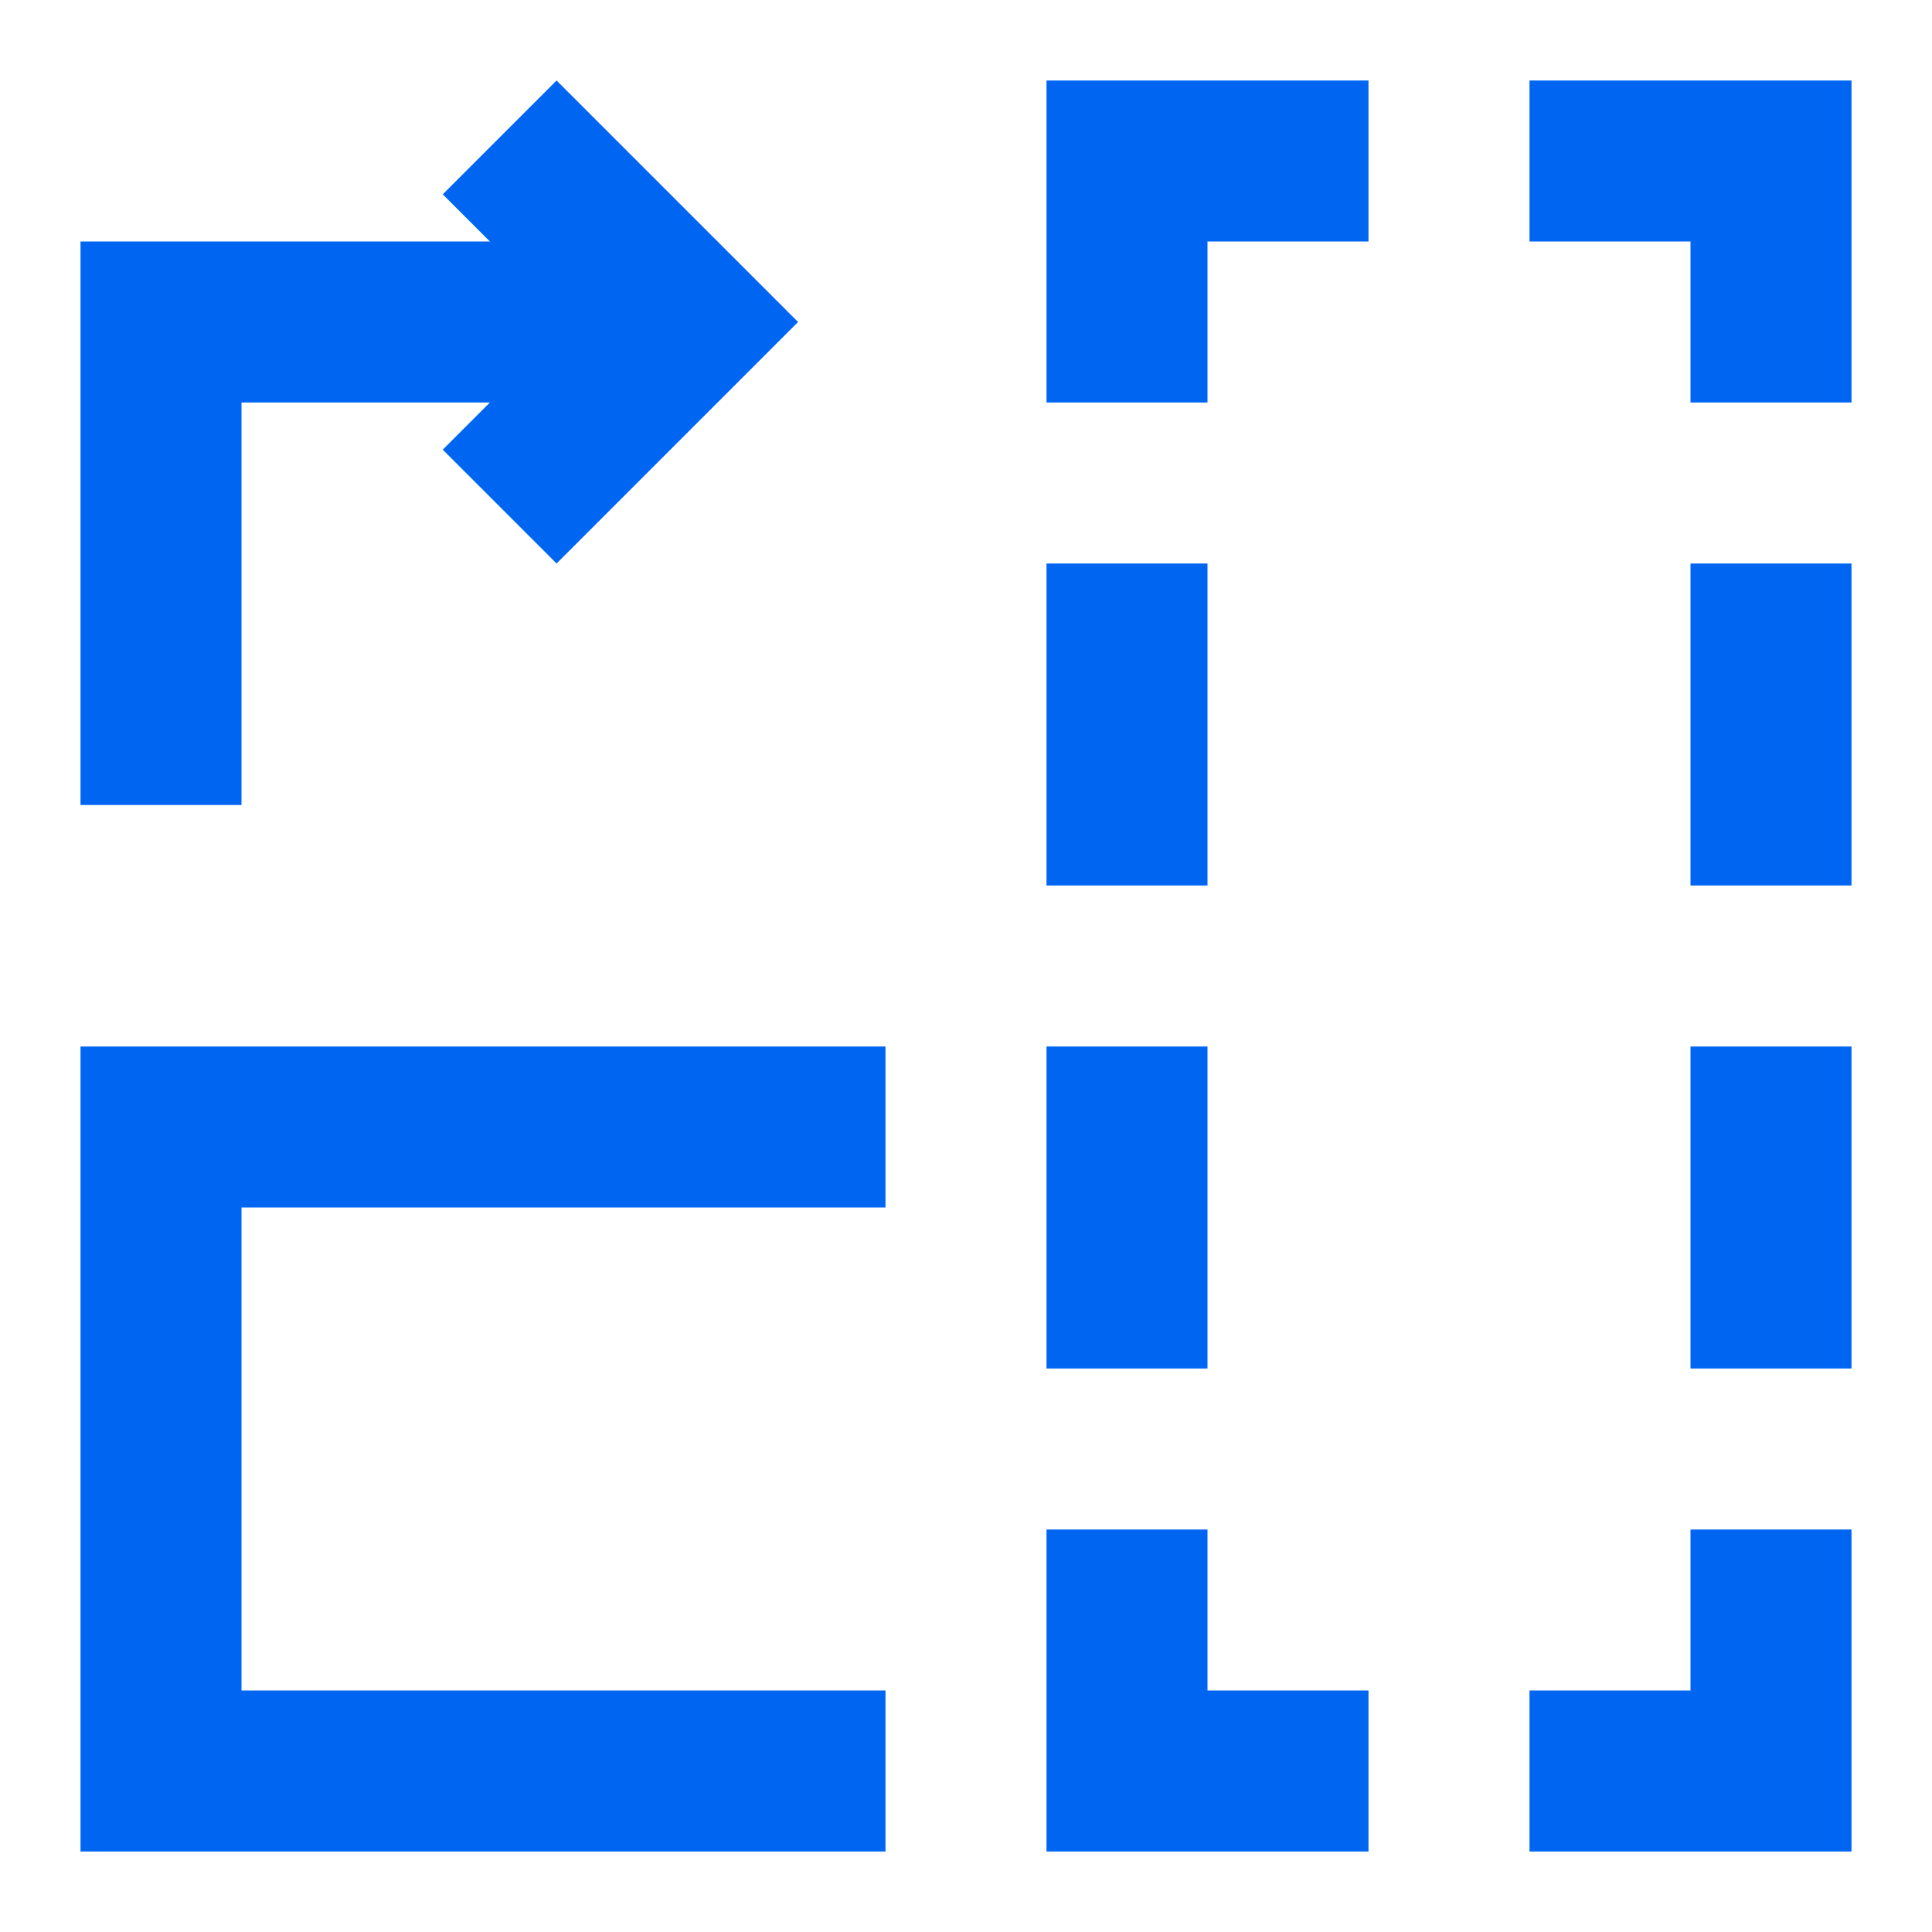
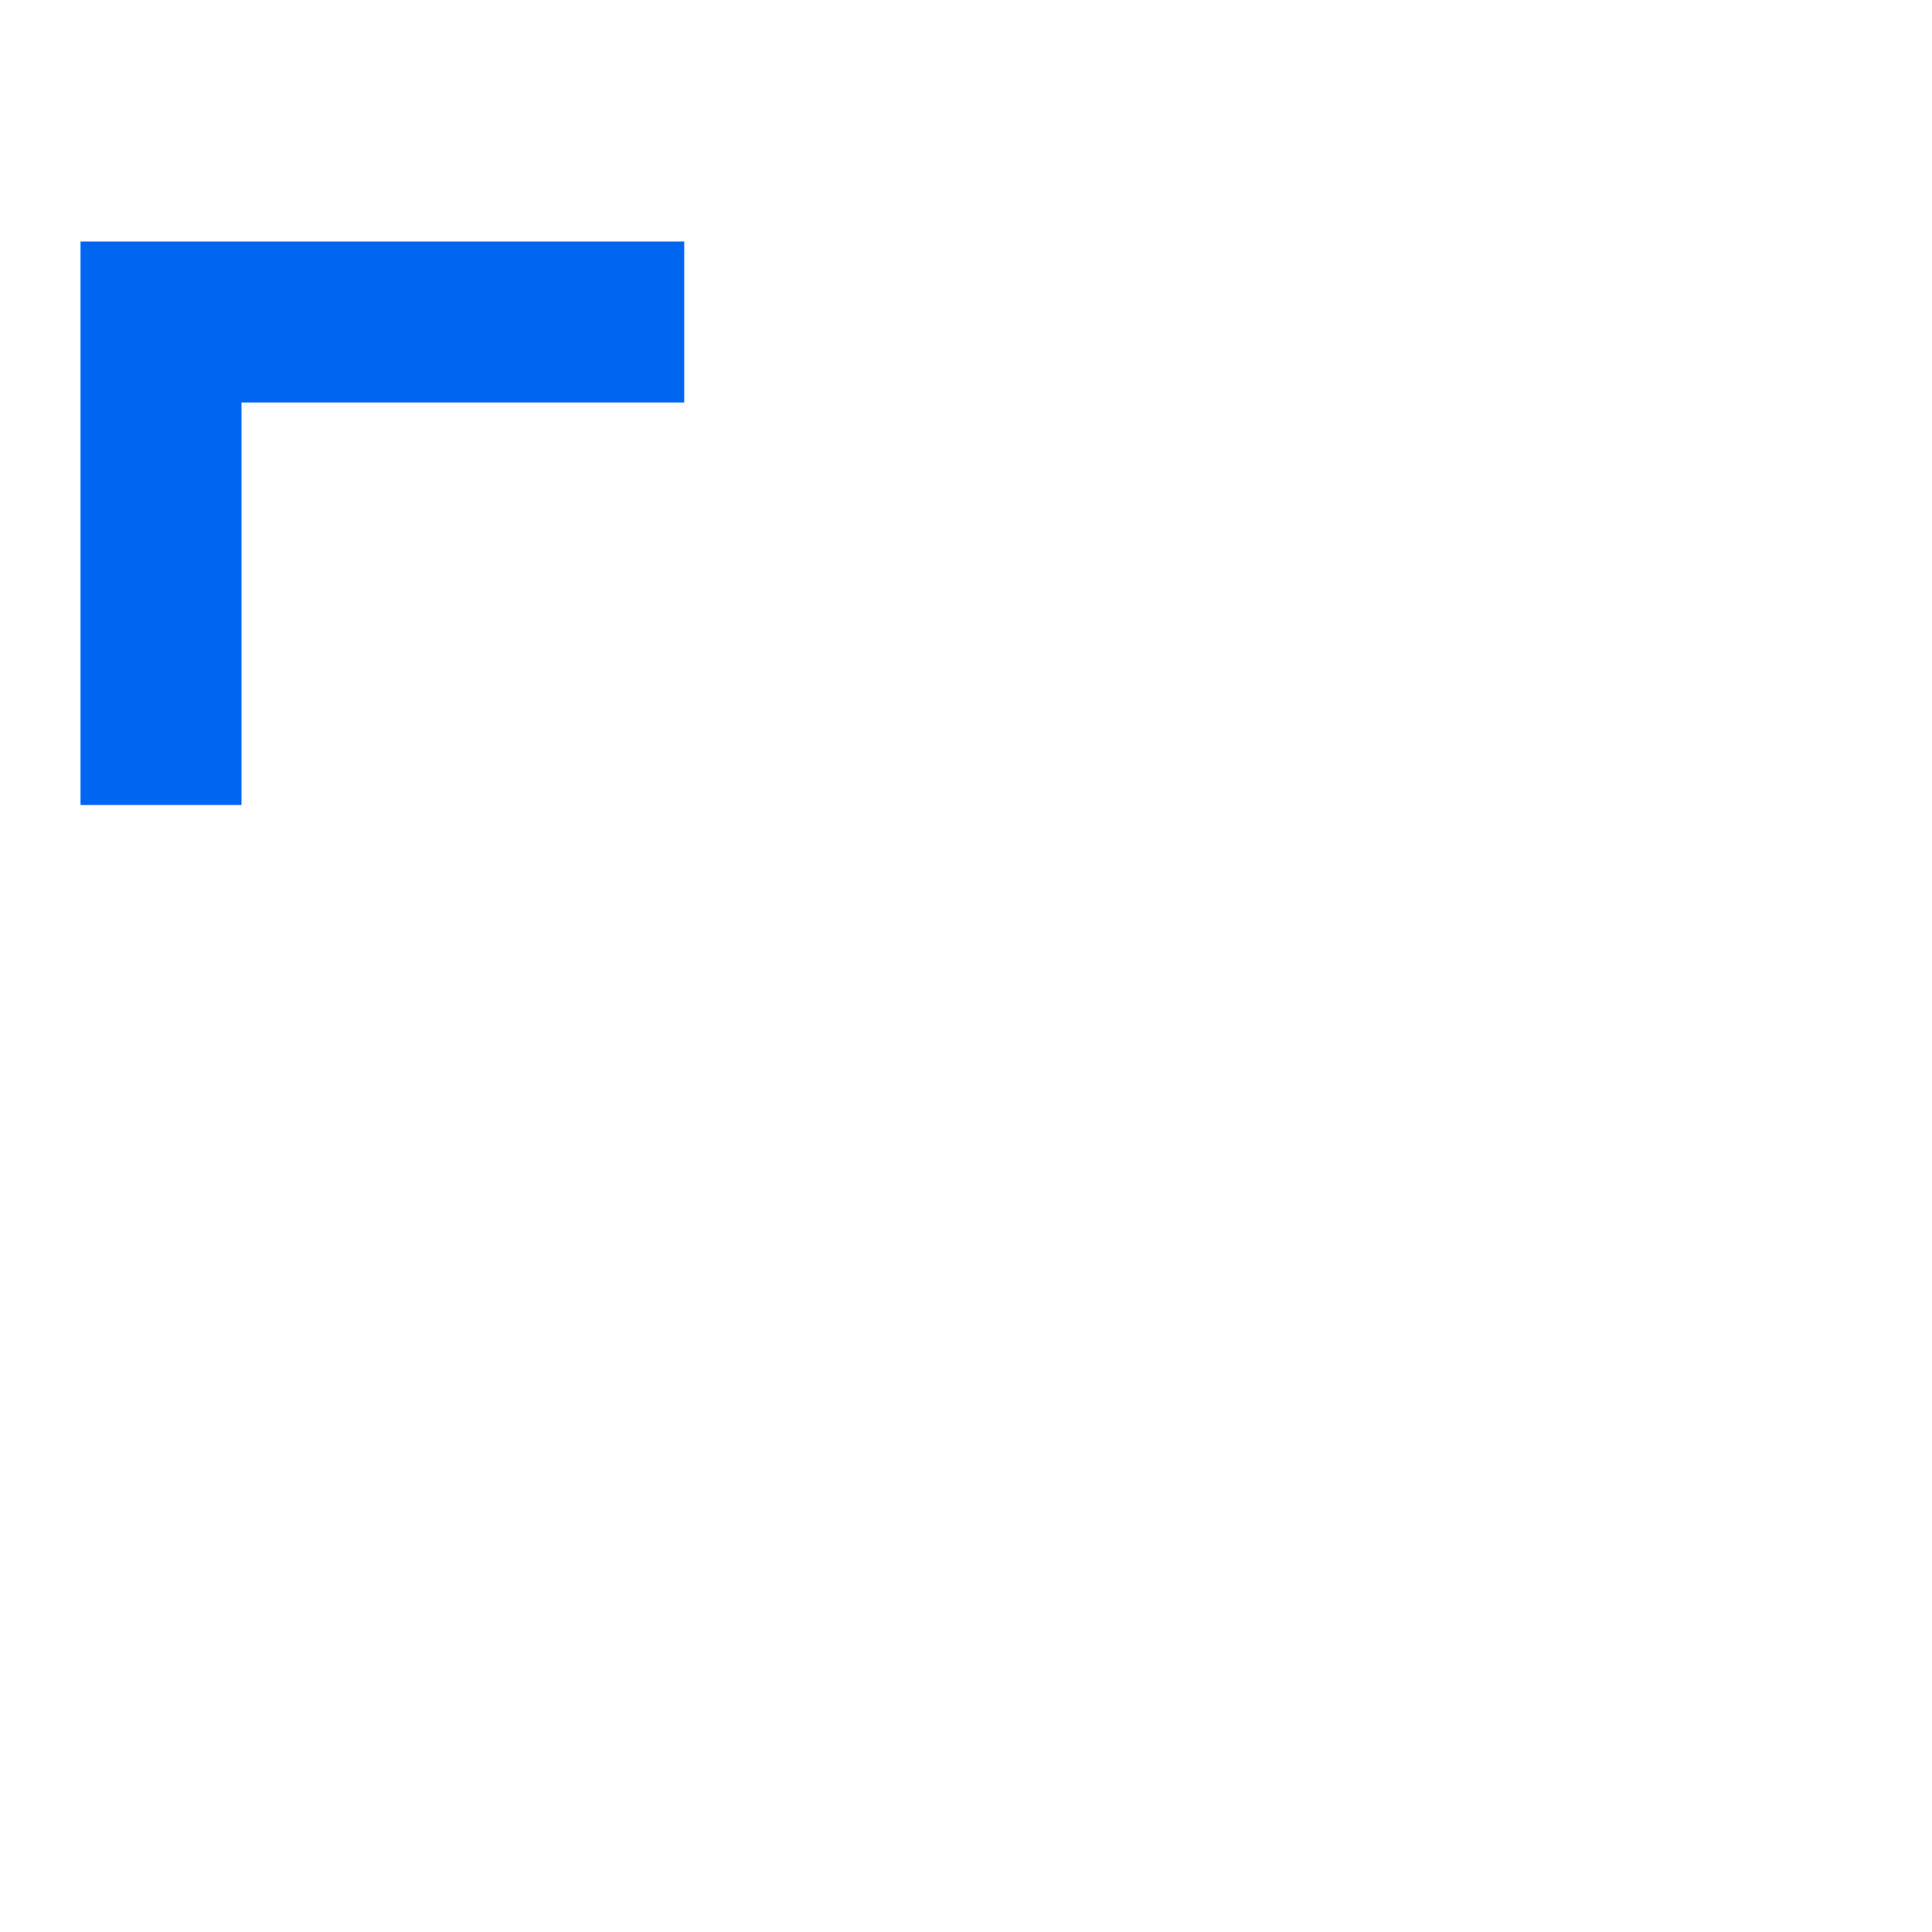
<svg xmlns="http://www.w3.org/2000/svg" fill="none" viewBox="0 0 24 24" id="Rotate-Content-Right--Streamline-Sharp" height="24" width="24">
  <desc>Rotate Content Right Streamline Icon: https://streamlinehq.com</desc>
  <g id="rotate-content-right--rotate-content-right-layout-image-picture-orientation">
-     <path id="Rectangle 847" stroke="#0066f2" d="m11 22 -9 0 0 -8 9 0" stroke-width="2" />
-     <path id="Rectangle 848" stroke="#0066f2" d="m14 11 0 -4m0 -2 0 -3 3 0m-3 11 0 4m0 2 0 3 3 0m2 -20 3 0 0 3m-3 17 3 0 0 -3m0 -8 0 -4m0 6 0 4" stroke-width="2" />
    <path id="Rectangle 22" stroke="#0066f2" d="m2 10 0 -6 6.5 0" stroke-width="2" />
-     <path id="Rectangle 24" stroke="#0066f2" d="M6.207 1.707 8.5 4 6.207 6.293" stroke-width="2" />
  </g>
</svg>